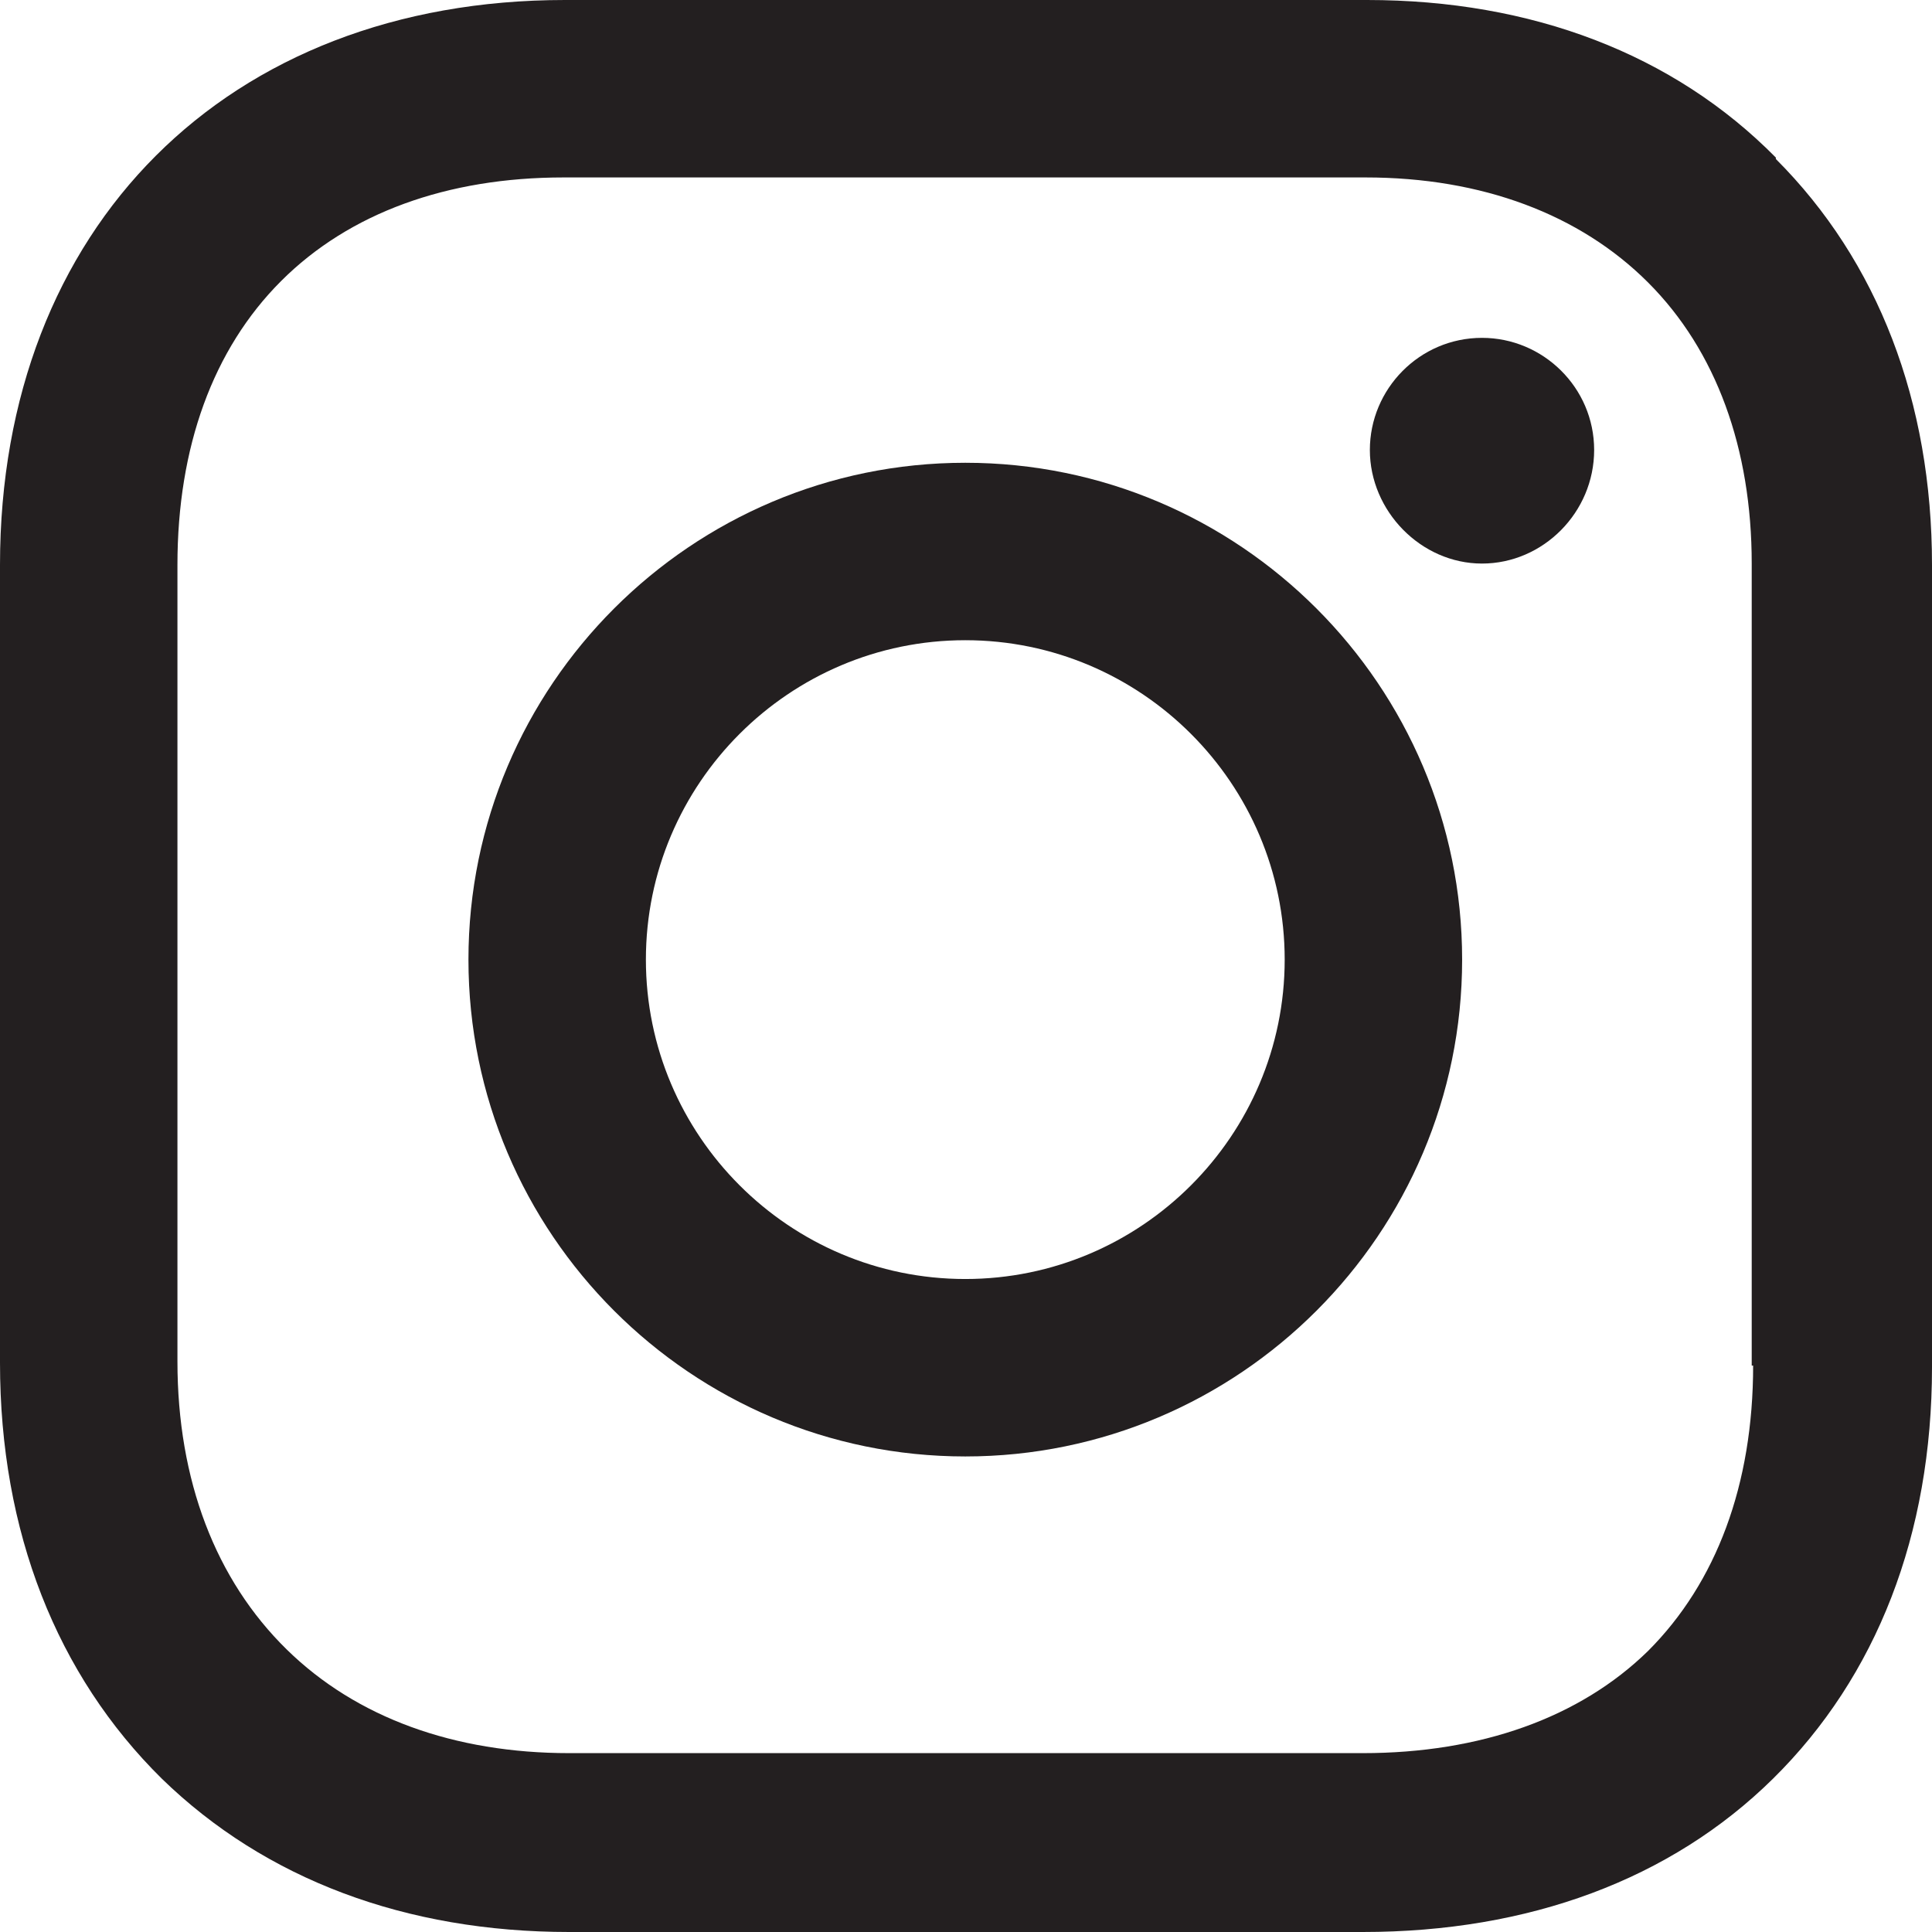
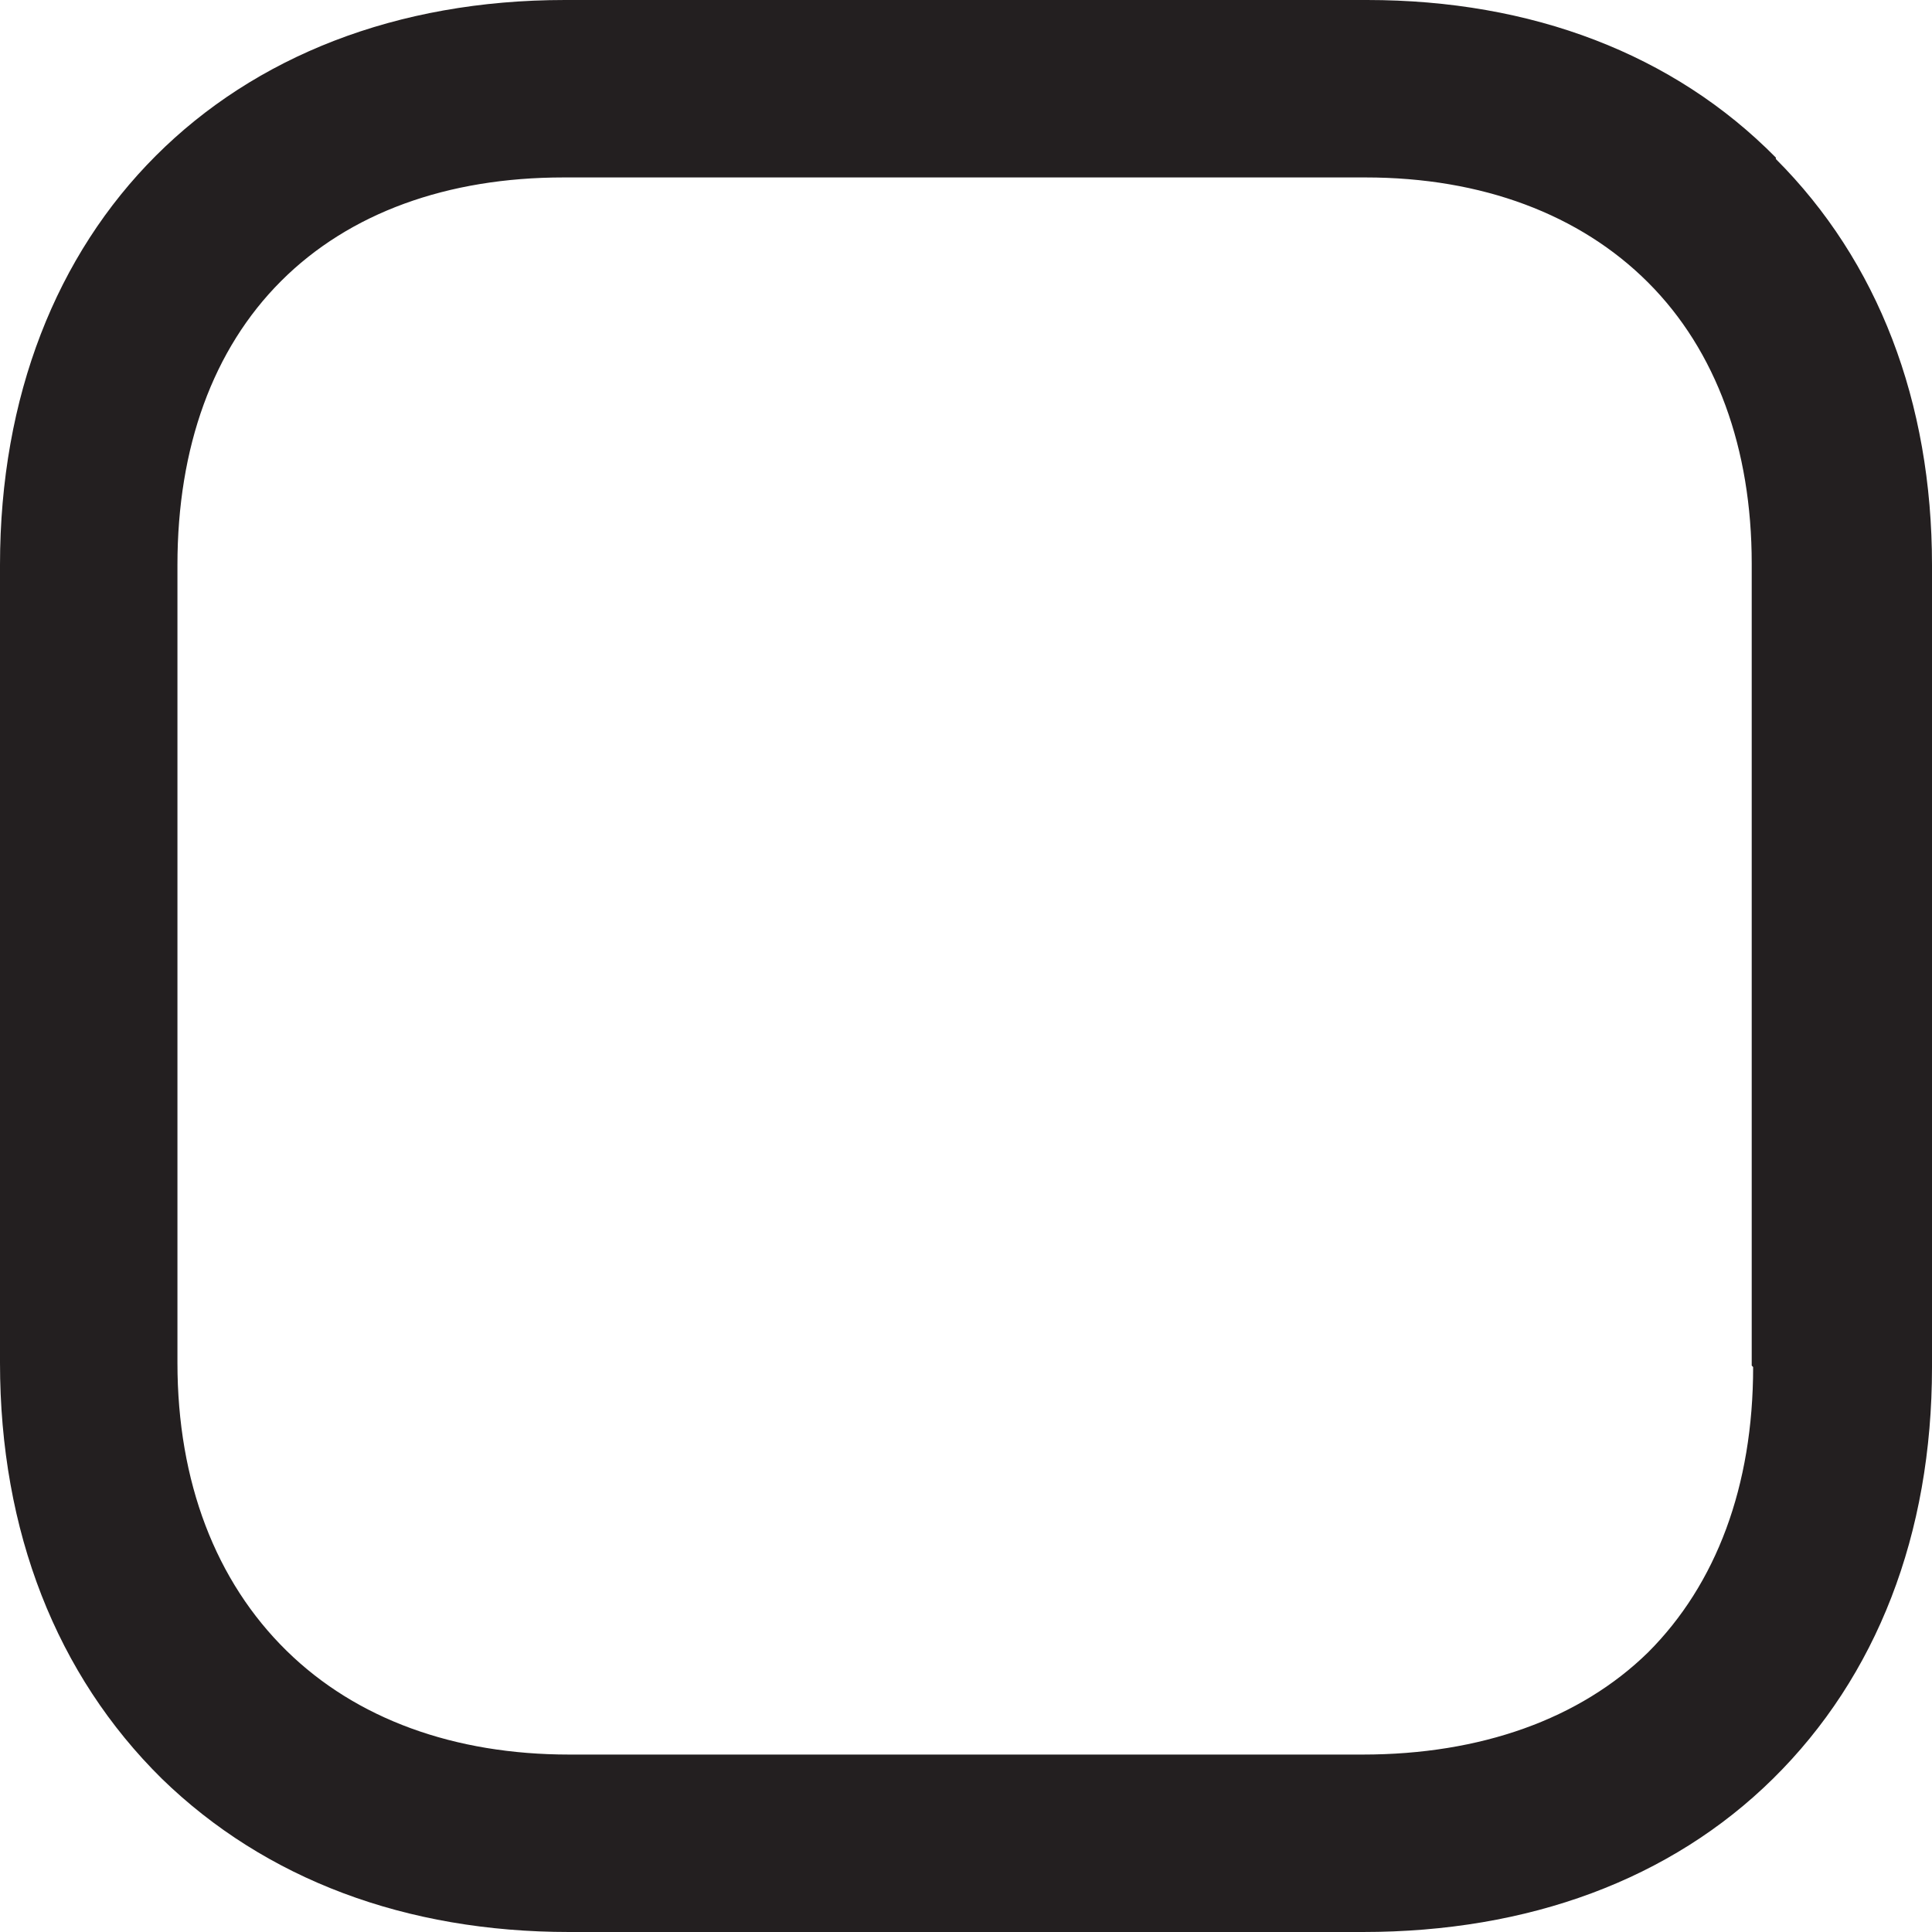
<svg xmlns="http://www.w3.org/2000/svg" id="Layer_2" viewBox="0 0 13.61 13.61">
  <defs>
    <style>.cls-1{fill:#231f20;}</style>
  </defs>
  <g id="Layer_1-2">
    <g>
-       <path class="cls-1" d="M6.8,3.26c-1.93,0-3.5,1.57-3.5,3.5s1.57,3.5,3.5,3.5,3.5-1.57,3.5-3.5-1.57-3.5-3.5-3.5Zm0,5.75c-1.24,0-2.25-1.01-2.25-2.25s1.01-2.25,2.25-2.25,2.25,1.01,2.25,2.25-1.01,2.25-2.25,2.25Z" />
-       <path class="cls-1" d="M10.44,2.38c-.44,0-.79,.36-.79,.79s.36,.8,.79,.8,.79-.36,.79-.8-.36-.79-.79-.79Z" />
-       <path class="cls-1" d="M12.51,1.11c-.72-.73-1.72-1.11-2.88-1.11H3.98C1.6,0,0,1.6,0,3.98v5.62c0,1.19,.4,2.2,1.14,2.93,.73,.71,1.72,1.08,2.87,1.08h5.59c1.17,0,2.17-.37,2.89-1.08,.73-.72,1.12-1.72,1.12-2.9V3.98c0-1.15-.38-2.14-1.1-2.86Zm-.16,8.51c0,.84-.26,1.53-.74,2.01-.48,.47-1.18,.72-2.01,.72H4.01c-.81,0-1.5-.25-1.99-.73-.5-.49-.77-1.19-.77-2.03V3.98c0-.83,.25-1.52,.73-2,.48-.48,1.17-.73,1.99-.73h5.65c.82,0,1.51,.26,1.99,.74,.48,.48,.73,1.17,.73,1.98v5.65Z" />
+       <path class="cls-1" d="M12.51,1.11c-.72-.73-1.72-1.11-2.88-1.11H3.98C1.6,0,0,1.6,0,3.98v5.62c0,1.19,.4,2.2,1.14,2.93,.73,.71,1.72,1.08,2.87,1.08h5.59c1.17,0,2.17-.37,2.89-1.08,.73-.72,1.12-1.72,1.12-2.9V3.98c0-1.15-.38-2.14-1.1-2.86m-.16,8.51c0,.84-.26,1.53-.74,2.01-.48,.47-1.18,.72-2.01,.72H4.01c-.81,0-1.5-.25-1.99-.73-.5-.49-.77-1.19-.77-2.03V3.98c0-.83,.25-1.52,.73-2,.48-.48,1.17-.73,1.99-.73h5.65c.82,0,1.51,.26,1.99,.74,.48,.48,.73,1.17,.73,1.98v5.65Z" />
    </g>
  </g>
</svg>